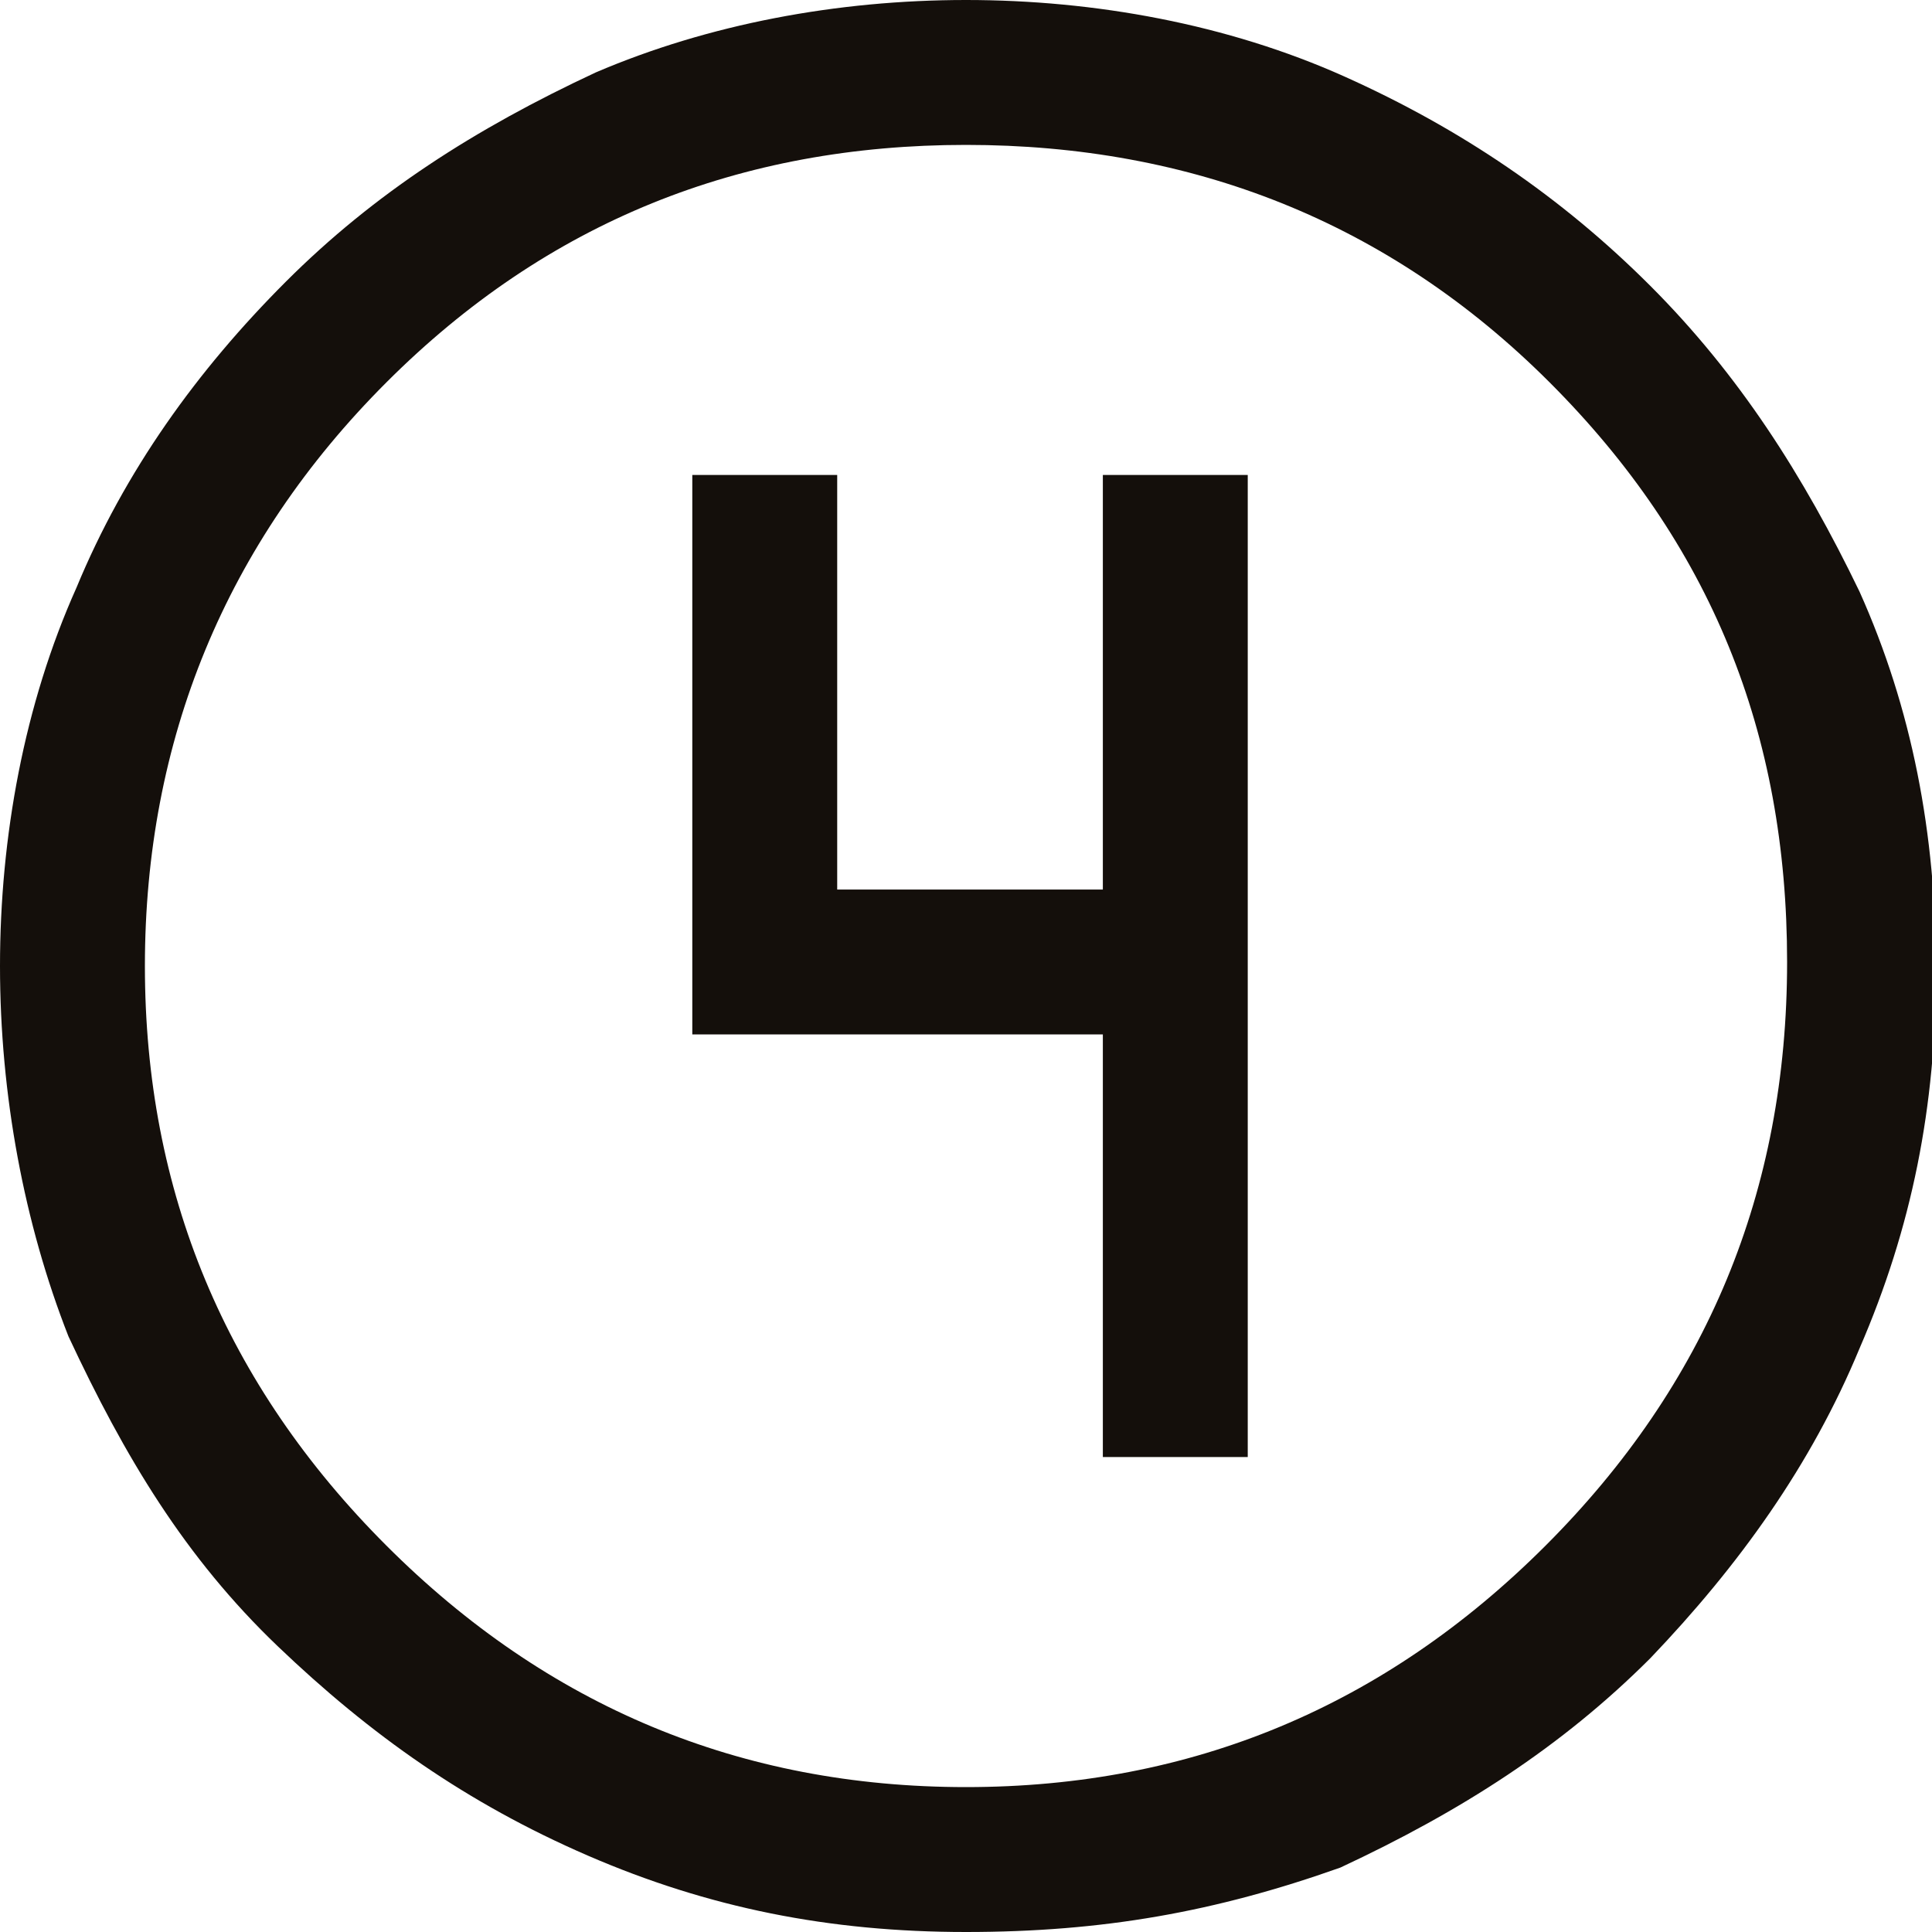
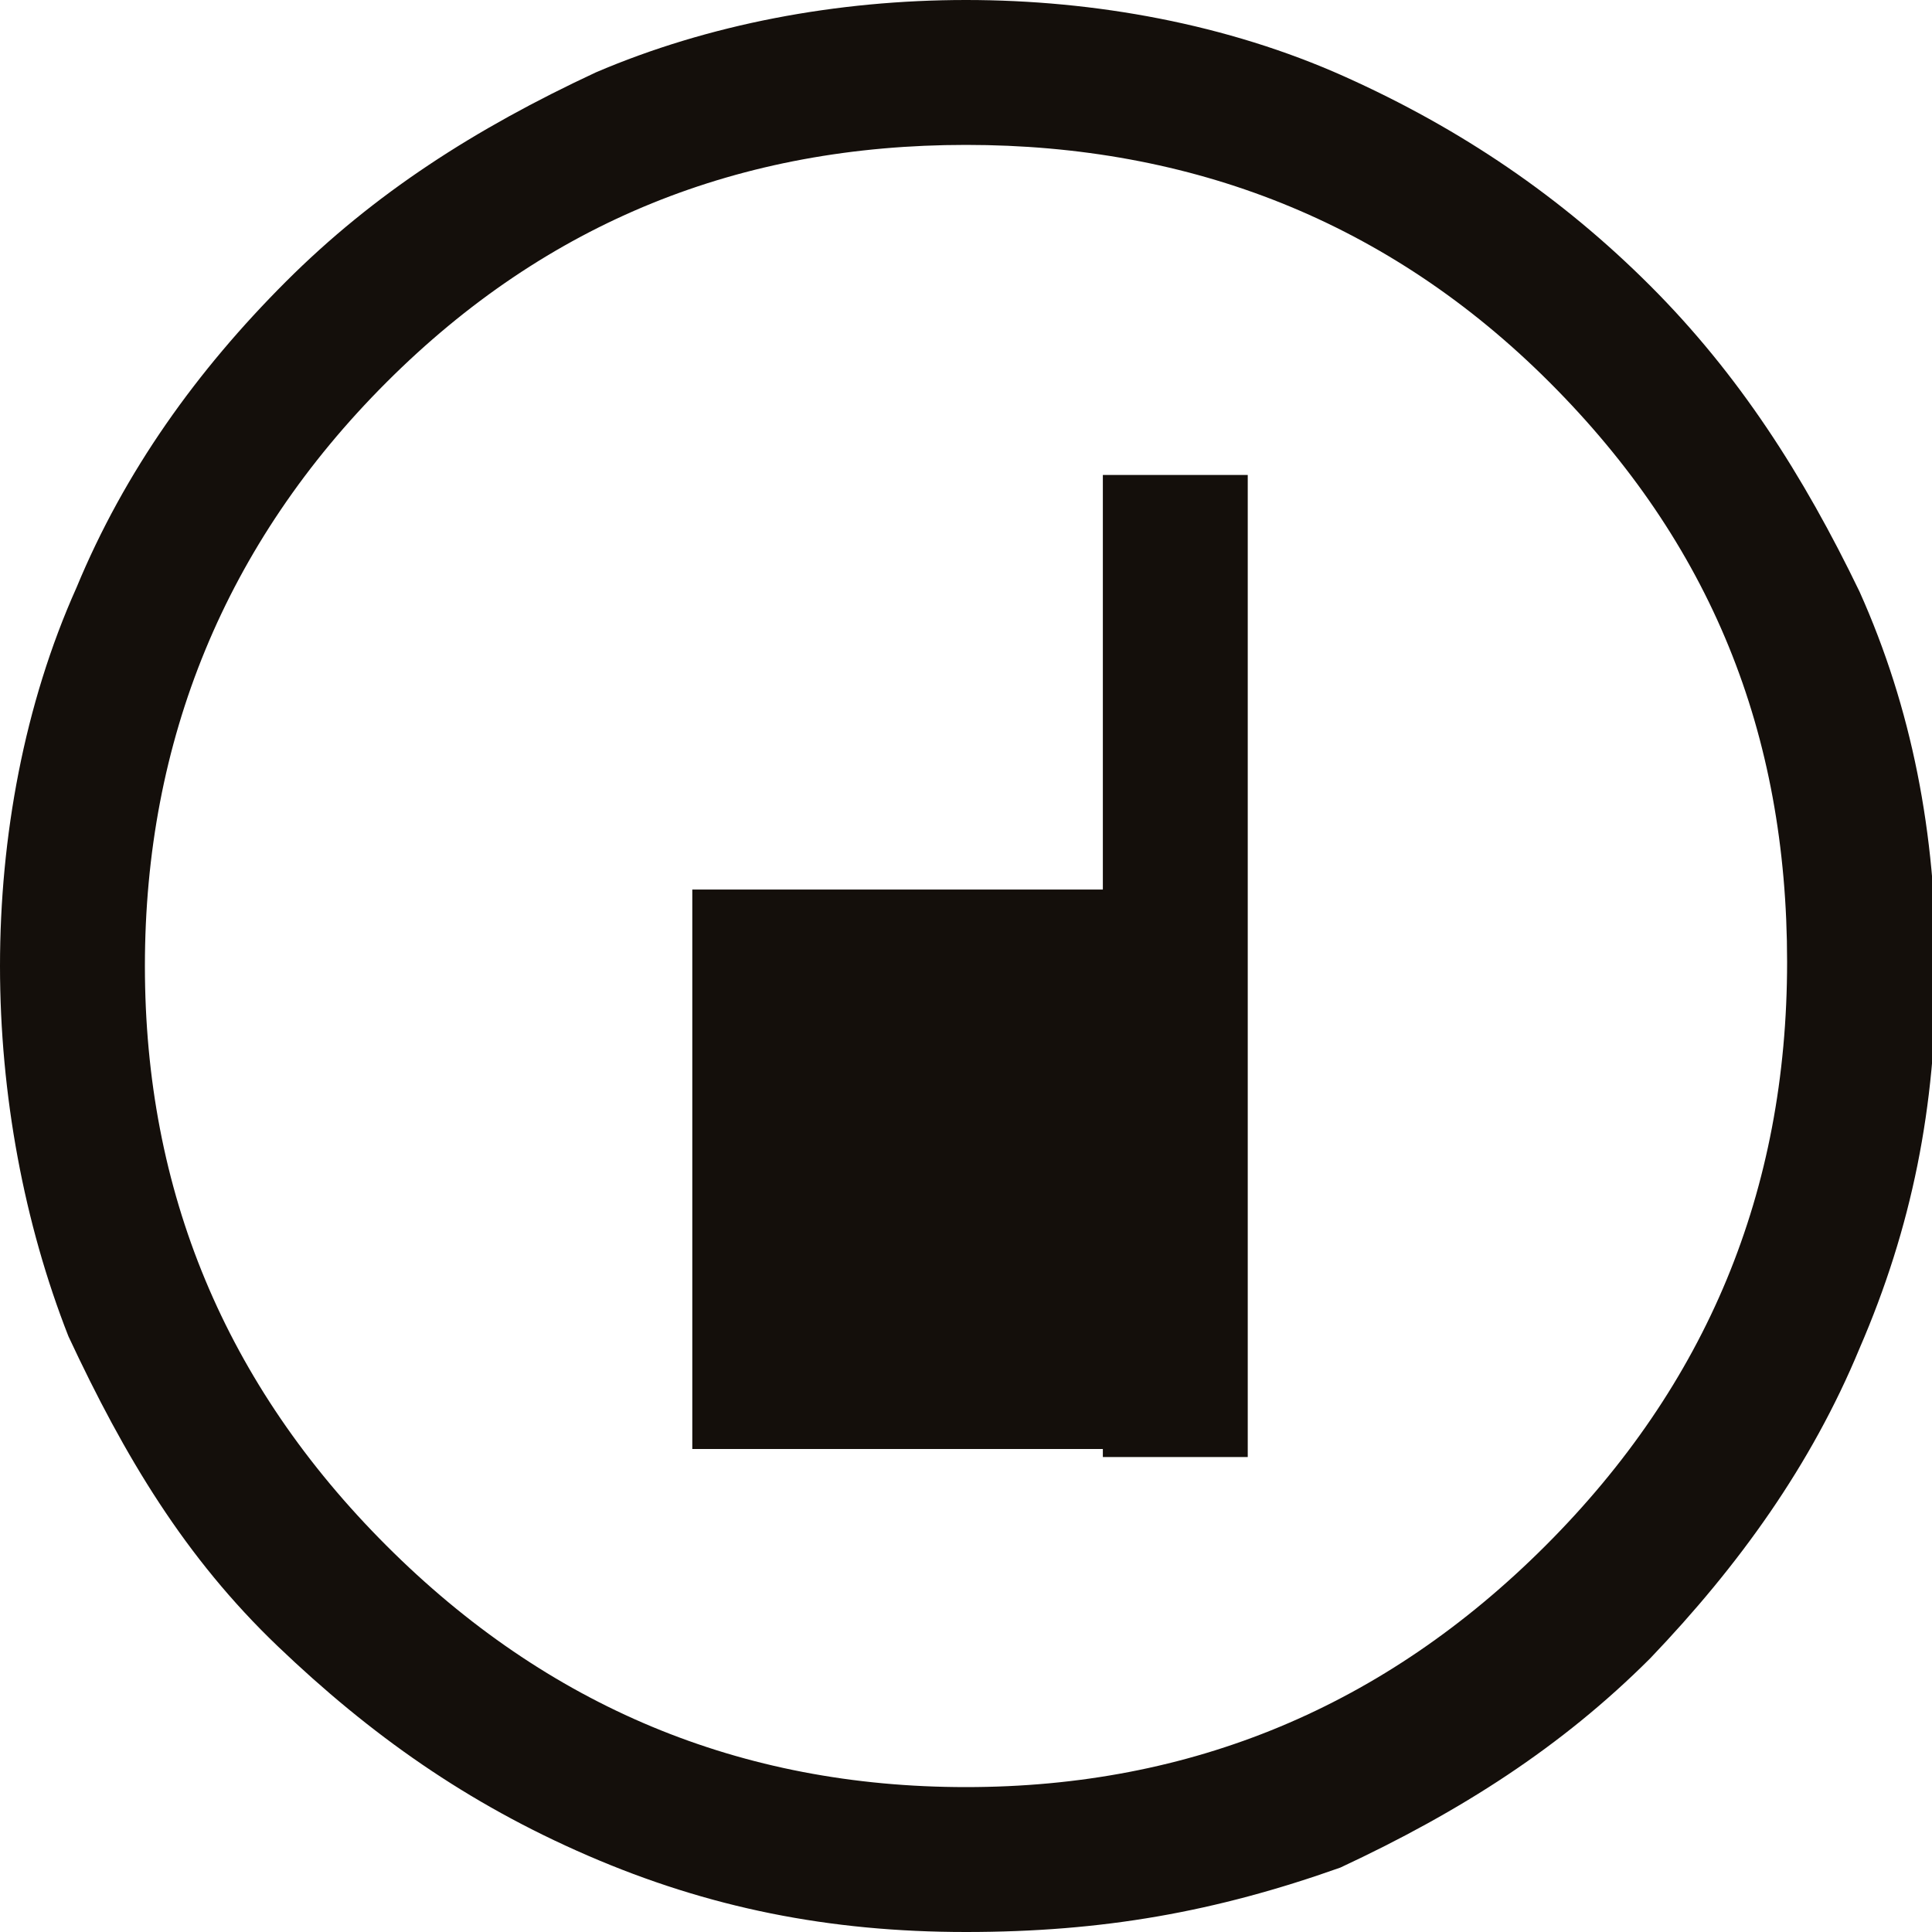
<svg xmlns="http://www.w3.org/2000/svg" version="1.1" id="Слой_1" x="0px" y="0px" viewBox="0 0 48 48" style="enable-background:new 0 0 48 48;" xml:space="preserve">
  <style type="text/css">
	.st0{fill:#140F0B;}
</style>
-   <path class="st0" d="M24,48c-3.4,0-6.4-0.6-9.4-1.9s-5.4-3-7.7-5.2s-3.8-4.7-5.2-7.7C0.6,30.4,0,27.2,0,24s0.6-6.5,1.9-9.4  c1.2-2.9,3-5.4,5.2-7.6s4.7-3.8,7.7-5.2C17.6,0.6,20.8,0,24,0s6.5,0.6,9.4,1.9s5.4,3,7.6,5.2c2.2,2.2,3.8,4.7,5.2,7.6  c1.3,2.9,1.9,6,1.9,9.4s-0.6,6.4-1.9,9.4c-1.2,2.9-3,5.4-5.2,7.7c-2.2,2.2-4.7,3.8-7.7,5.2C30.2,47.5,27.4,48,24,48z M24,44.4  c5.6,0,10.4-2,14.4-6s6-8.8,6-14.5s-1.9-10.4-5.9-14.4S29.6,3.6,24,3.6S13.6,5.5,9.6,9.5s-6,8.9-6,14.5s2,10.4,6,14.4  S18.4,44.4,24,44.4z M27.4,36.2H31V11.8h-3.6v10.3h-6.6V11.8h-3.6v13.9h10.2V36.2z" />
+   <path class="st0" d="M24,48c-3.4,0-6.4-0.6-9.4-1.9s-5.4-3-7.7-5.2s-3.8-4.7-5.2-7.7C0.6,30.4,0,27.2,0,24s0.6-6.5,1.9-9.4  c1.2-2.9,3-5.4,5.2-7.6s4.7-3.8,7.7-5.2C17.6,0.6,20.8,0,24,0s6.5,0.6,9.4,1.9s5.4,3,7.6,5.2c2.2,2.2,3.8,4.7,5.2,7.6  c1.3,2.9,1.9,6,1.9,9.4s-0.6,6.4-1.9,9.4c-1.2,2.9-3,5.4-5.2,7.7c-2.2,2.2-4.7,3.8-7.7,5.2C30.2,47.5,27.4,48,24,48z M24,44.4  c5.6,0,10.4-2,14.4-6s6-8.8,6-14.5s-1.9-10.4-5.9-14.4S29.6,3.6,24,3.6S13.6,5.5,9.6,9.5s-6,8.9-6,14.5s2,10.4,6,14.4  S18.4,44.4,24,44.4z M27.4,36.2H31V11.8h-3.6v10.3h-6.6h-3.6v13.9h10.2V36.2z" />
</svg>